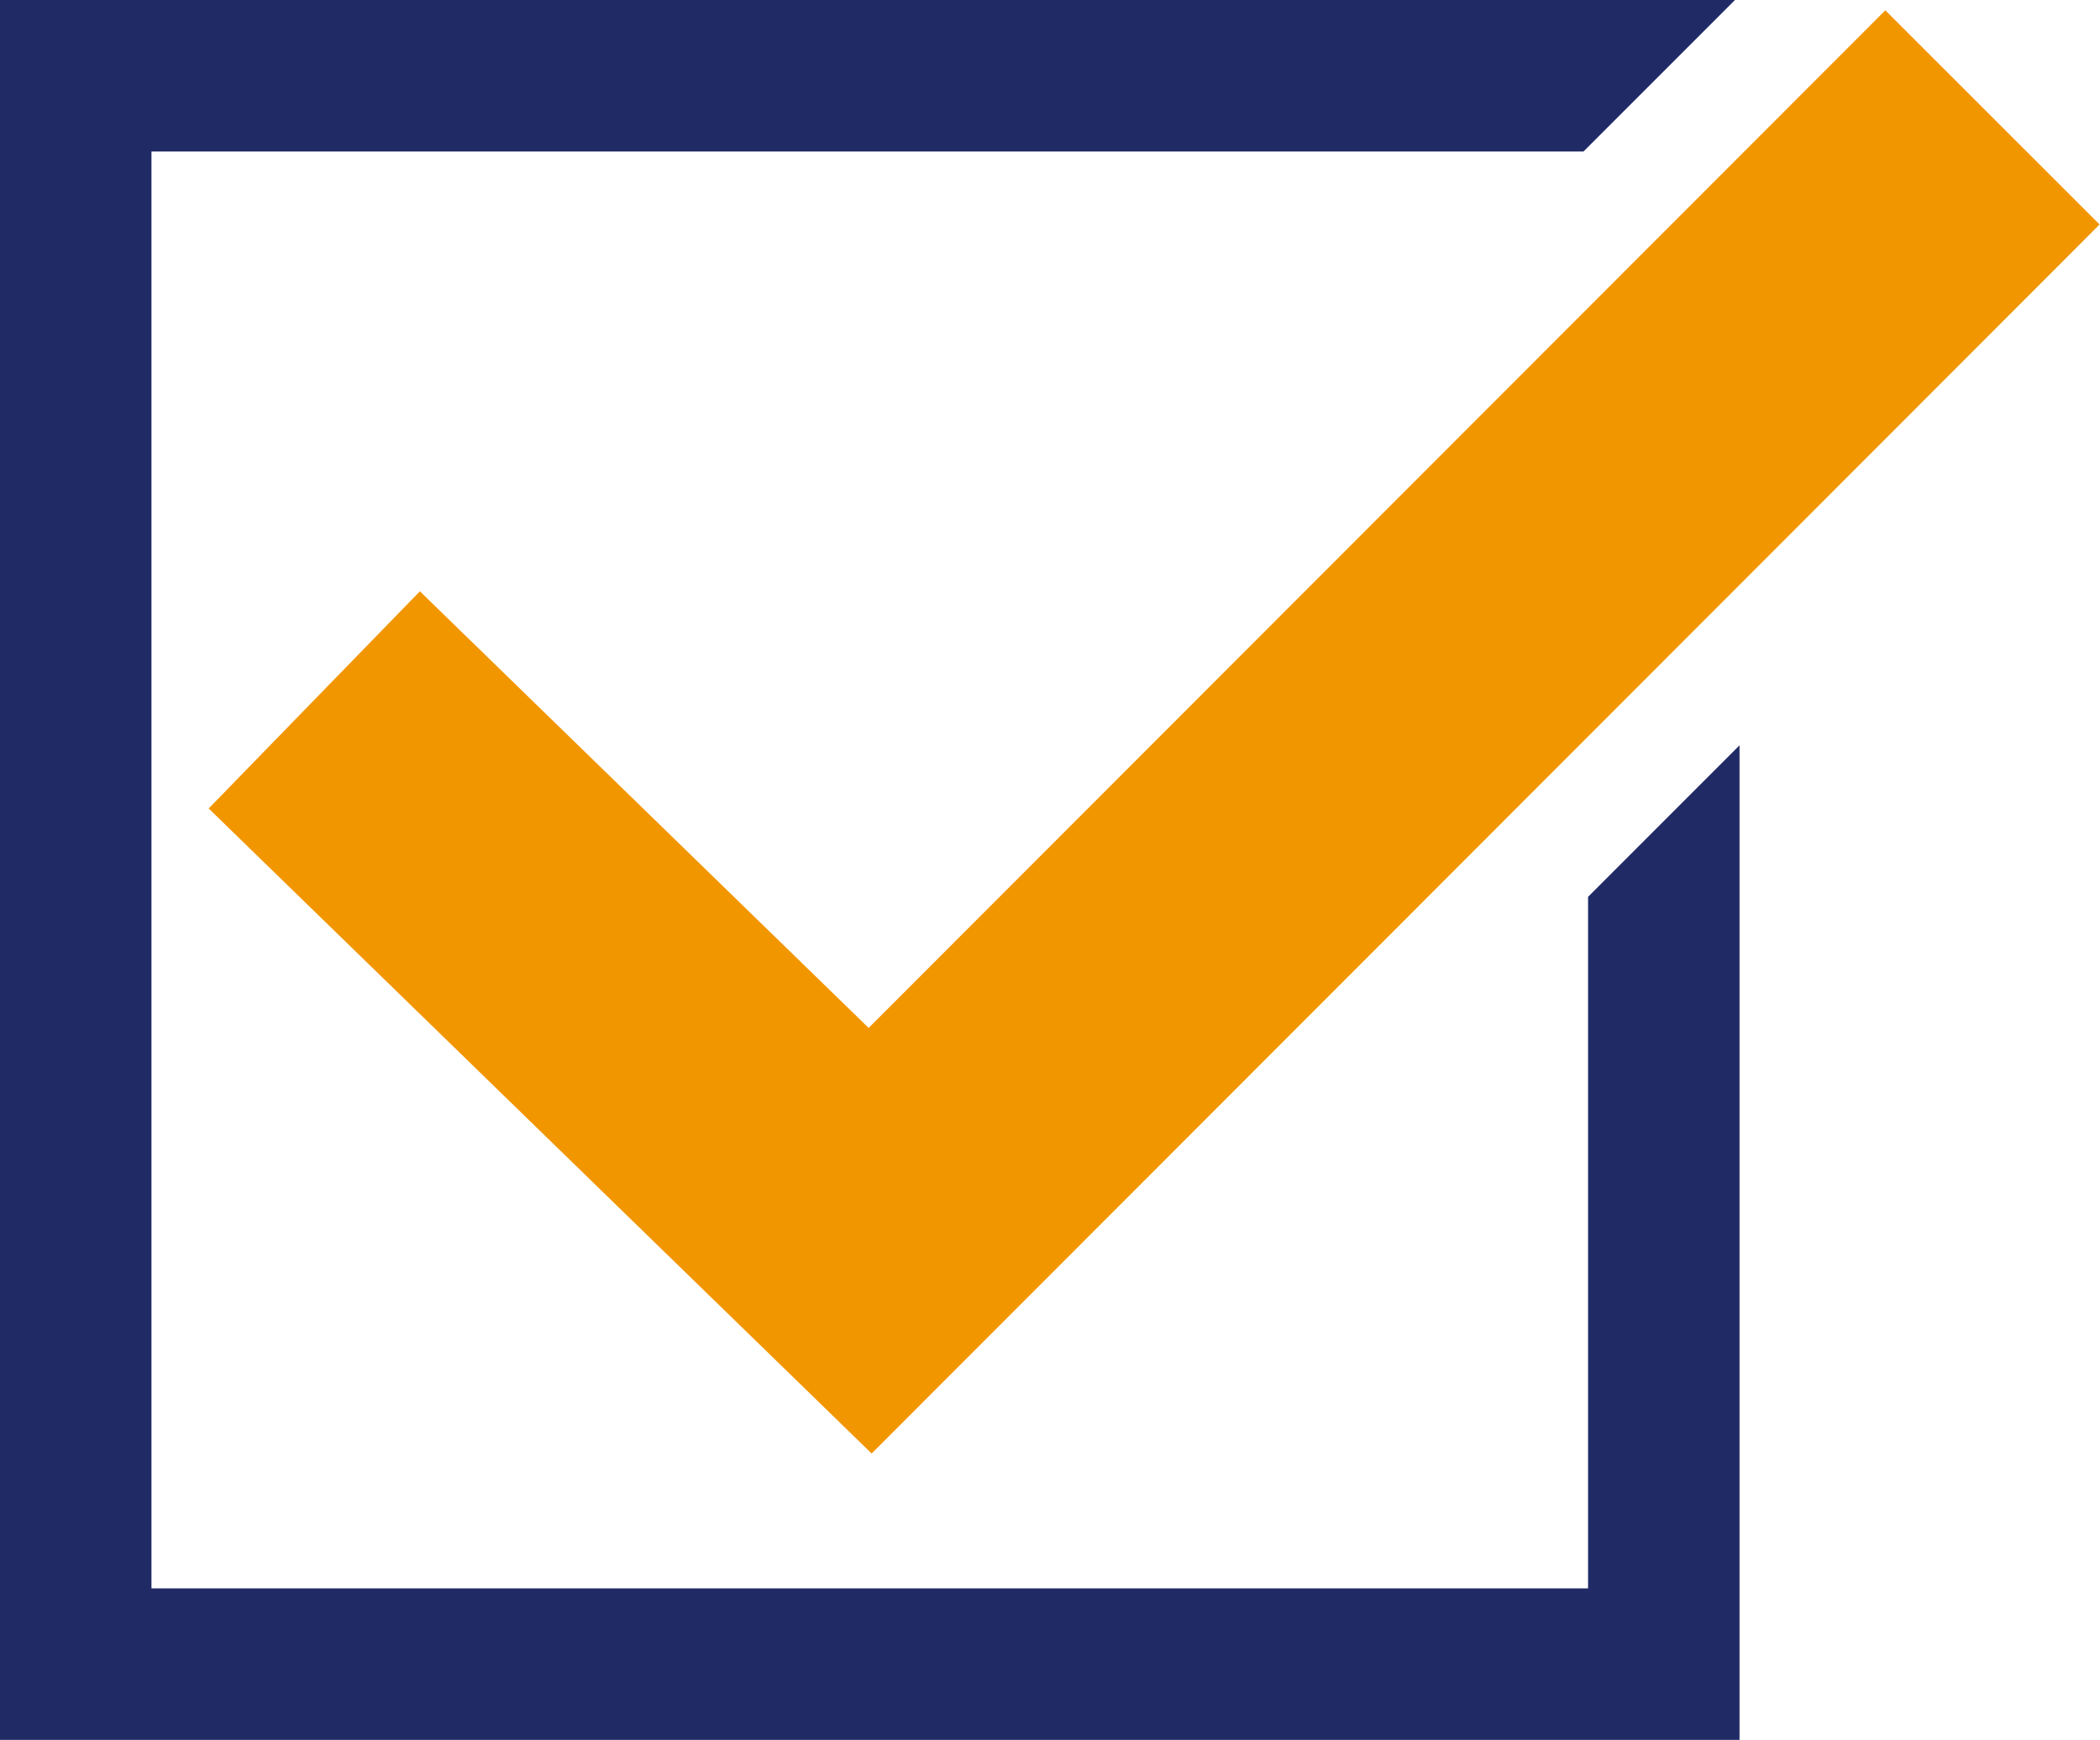
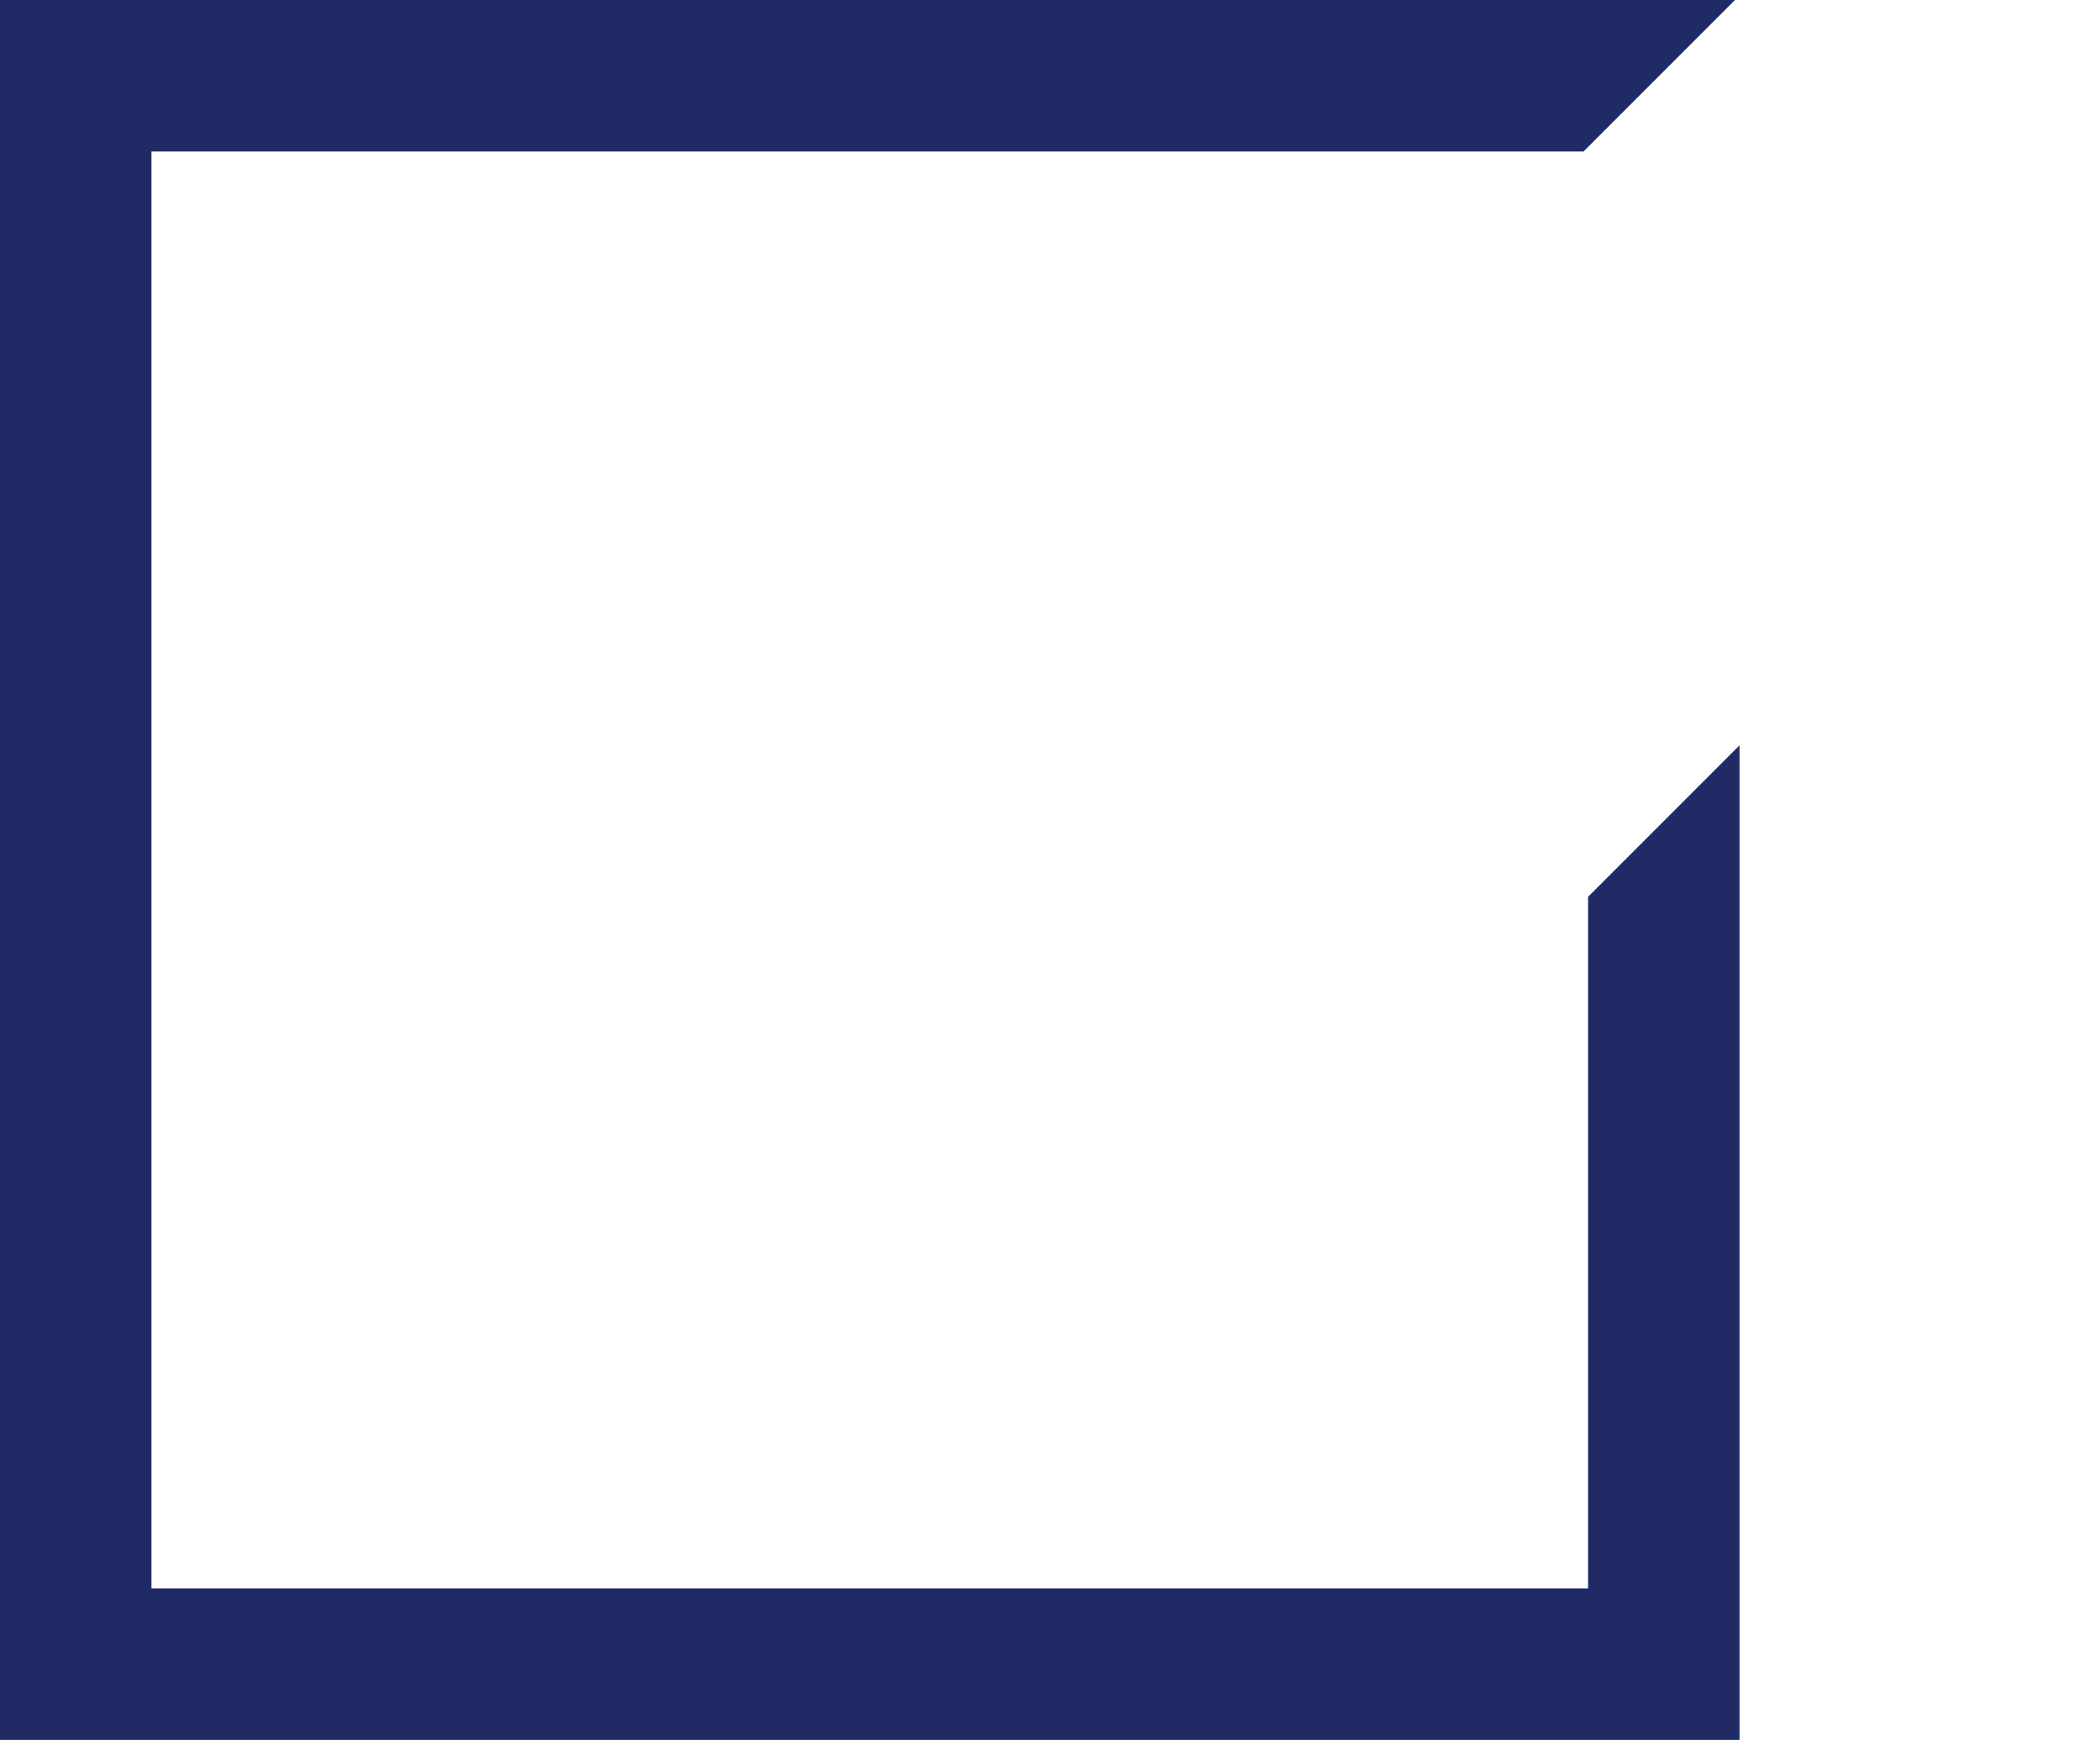
<svg xmlns="http://www.w3.org/2000/svg" id="_レイヤー_2" viewBox="0 0 27.73 22.97">
  <defs>
    <style>.cls-1{fill:#202b66;}.cls-2{fill:none;stroke:#f29600;stroke-width:4px;}</style>
  </defs>
  <g id="_内容">
    <g>
      <polygon class="cls-1" points="20.97 20.97 2 20.97 2 2 20.91 2 22.91 0 0 0 0 22.97 22.97 22.97 22.97 9.84 20.97 11.84 20.97 20.97" />
-       <polyline class="cls-2" points="26.31 1.55 11.49 16.38 4.15 9.24" />
    </g>
  </g>
</svg>